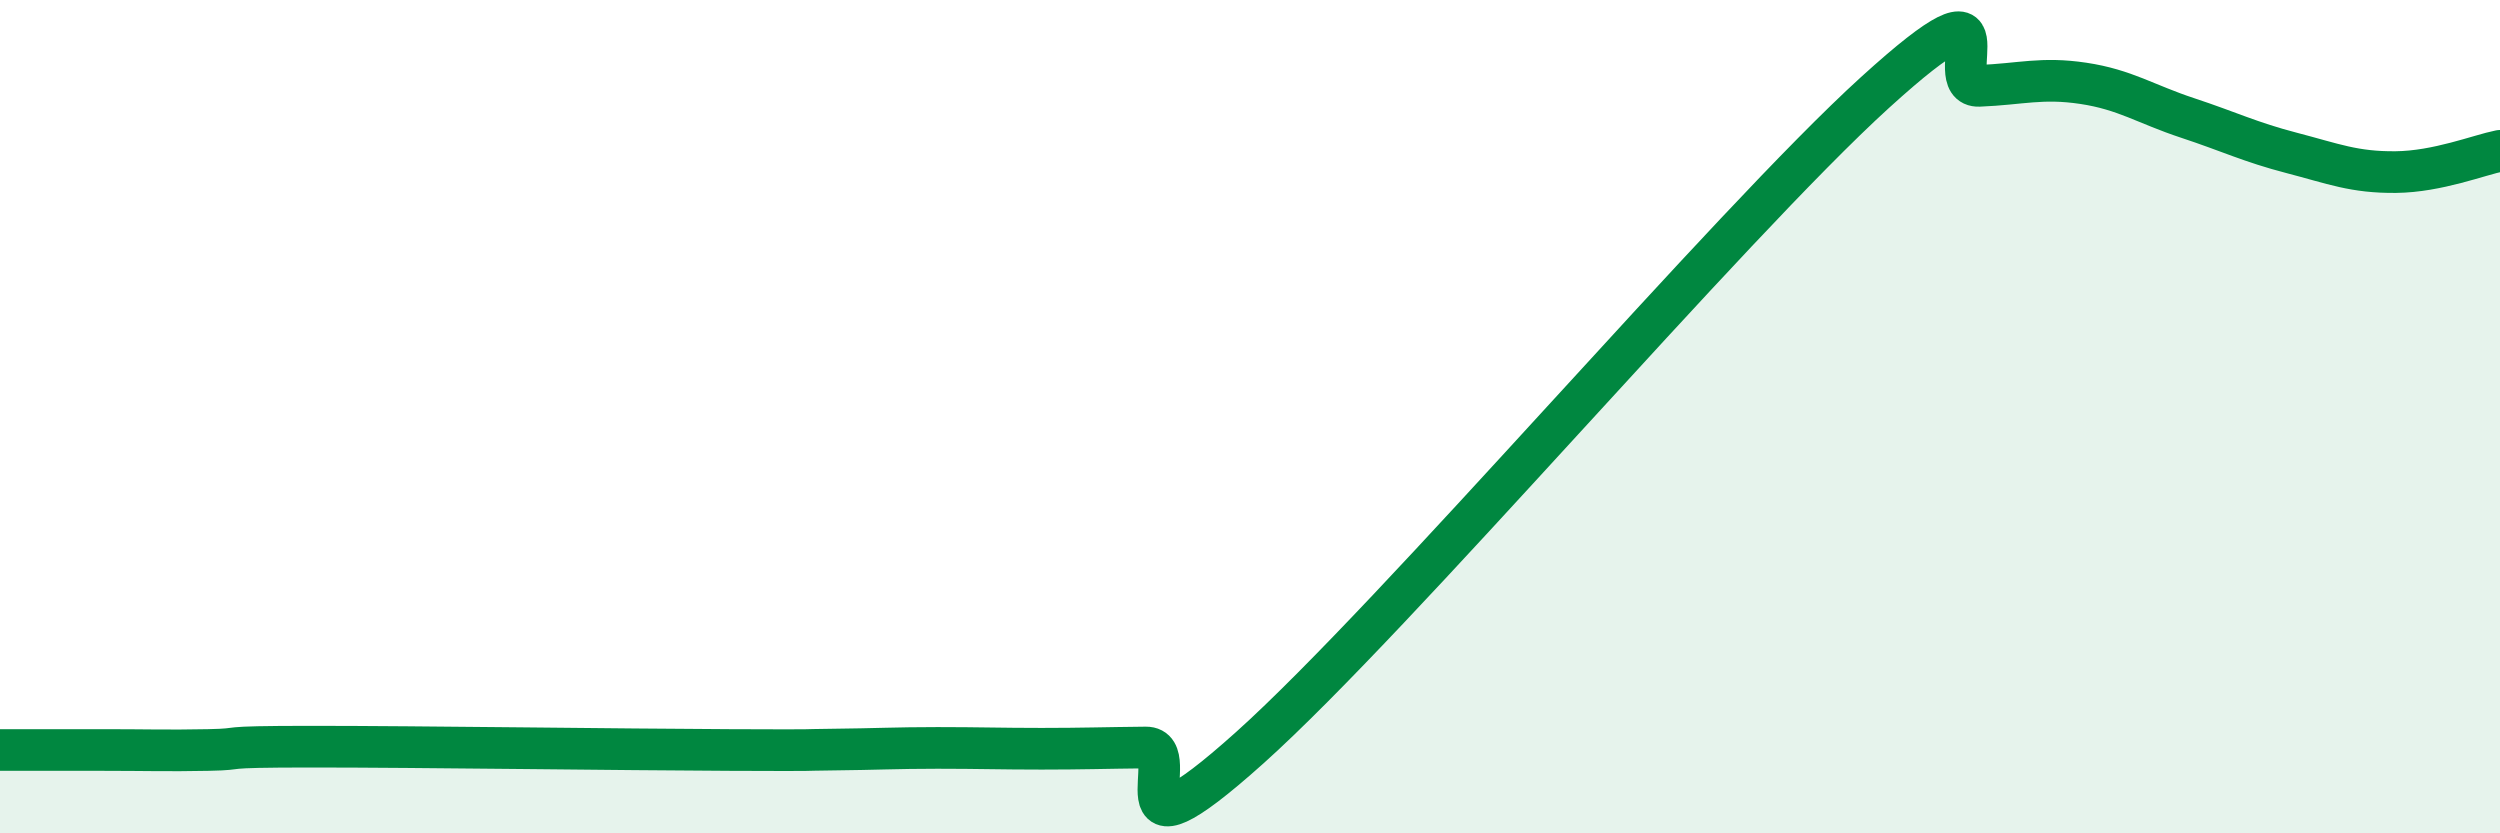
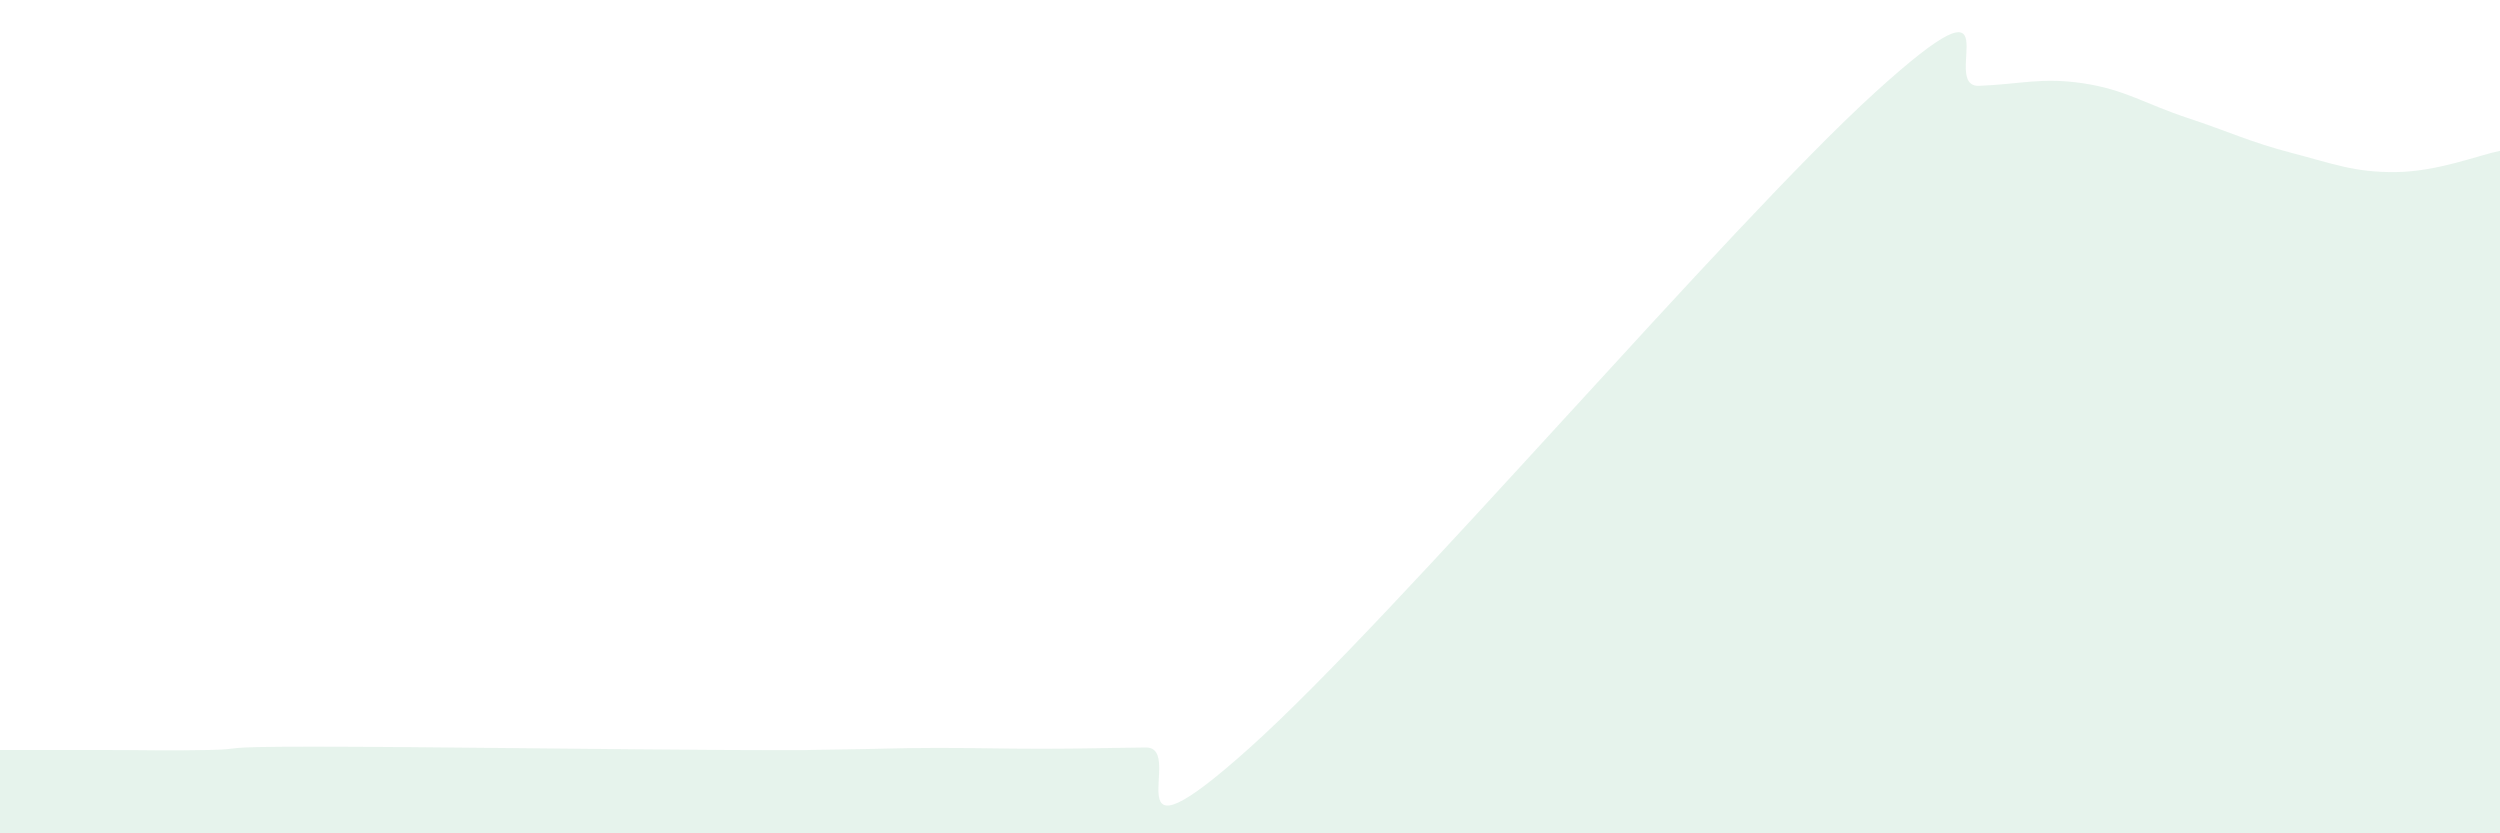
<svg xmlns="http://www.w3.org/2000/svg" width="60" height="20" viewBox="0 0 60 20">
  <path d="M 0,18 C 0.5,18 1.5,18 2.5,18 C 3.5,18 4,18.02 5,18 C 6,17.98 5,17.92 7.5,17.92 C 10,17.92 15,17.99 17.5,18 C 20,18.01 19,18 20,17.99 C 21,17.98 21.5,17.95 22.5,17.95 C 23.5,17.95 24,17.97 25,17.97 C 26,17.97 26.5,17.95 27.5,17.94 C 28.5,17.93 26.5,21.08 30,17.94 C 33.5,14.8 41.5,5.4 45,2.22 C 48.5,-0.96 46.5,2.1 47.5,2.06 C 48.5,2.02 49,1.85 50,2 C 51,2.15 51.5,2.5 52.5,2.83 C 53.5,3.16 54,3.41 55,3.67 C 56,3.93 56.5,4.14 57.5,4.13 C 58.5,4.12 59.5,3.72 60,3.62L60 20L0 20Z" fill="#008740" opacity="0.1" stroke-linecap="round" stroke-linejoin="round" />
-   <path d="M 0,18 C 0.5,18 1.5,18 2.5,18 C 3.5,18 4,18.02 5,18 C 6,17.98 5,17.92 7.5,17.92 C 10,17.92 15,17.99 17.5,18 C 20,18.01 19,18 20,17.99 C 21,17.98 21.5,17.95 22.5,17.95 C 23.5,17.95 24,17.97 25,17.97 C 26,17.97 26.5,17.95 27.5,17.94 C 28.5,17.93 26.5,21.08 30,17.94 C 33.5,14.8 41.5,5.4 45,2.22 C 48.5,-0.96 46.5,2.1 47.5,2.06 C 48.5,2.02 49,1.85 50,2 C 51,2.15 51.5,2.5 52.5,2.83 C 53.5,3.16 54,3.41 55,3.67 C 56,3.93 56.5,4.14 57.5,4.13 C 58.5,4.12 59.5,3.72 60,3.62" stroke="#008740" stroke-width="1" fill="none" stroke-linecap="round" stroke-linejoin="round" />
</svg>